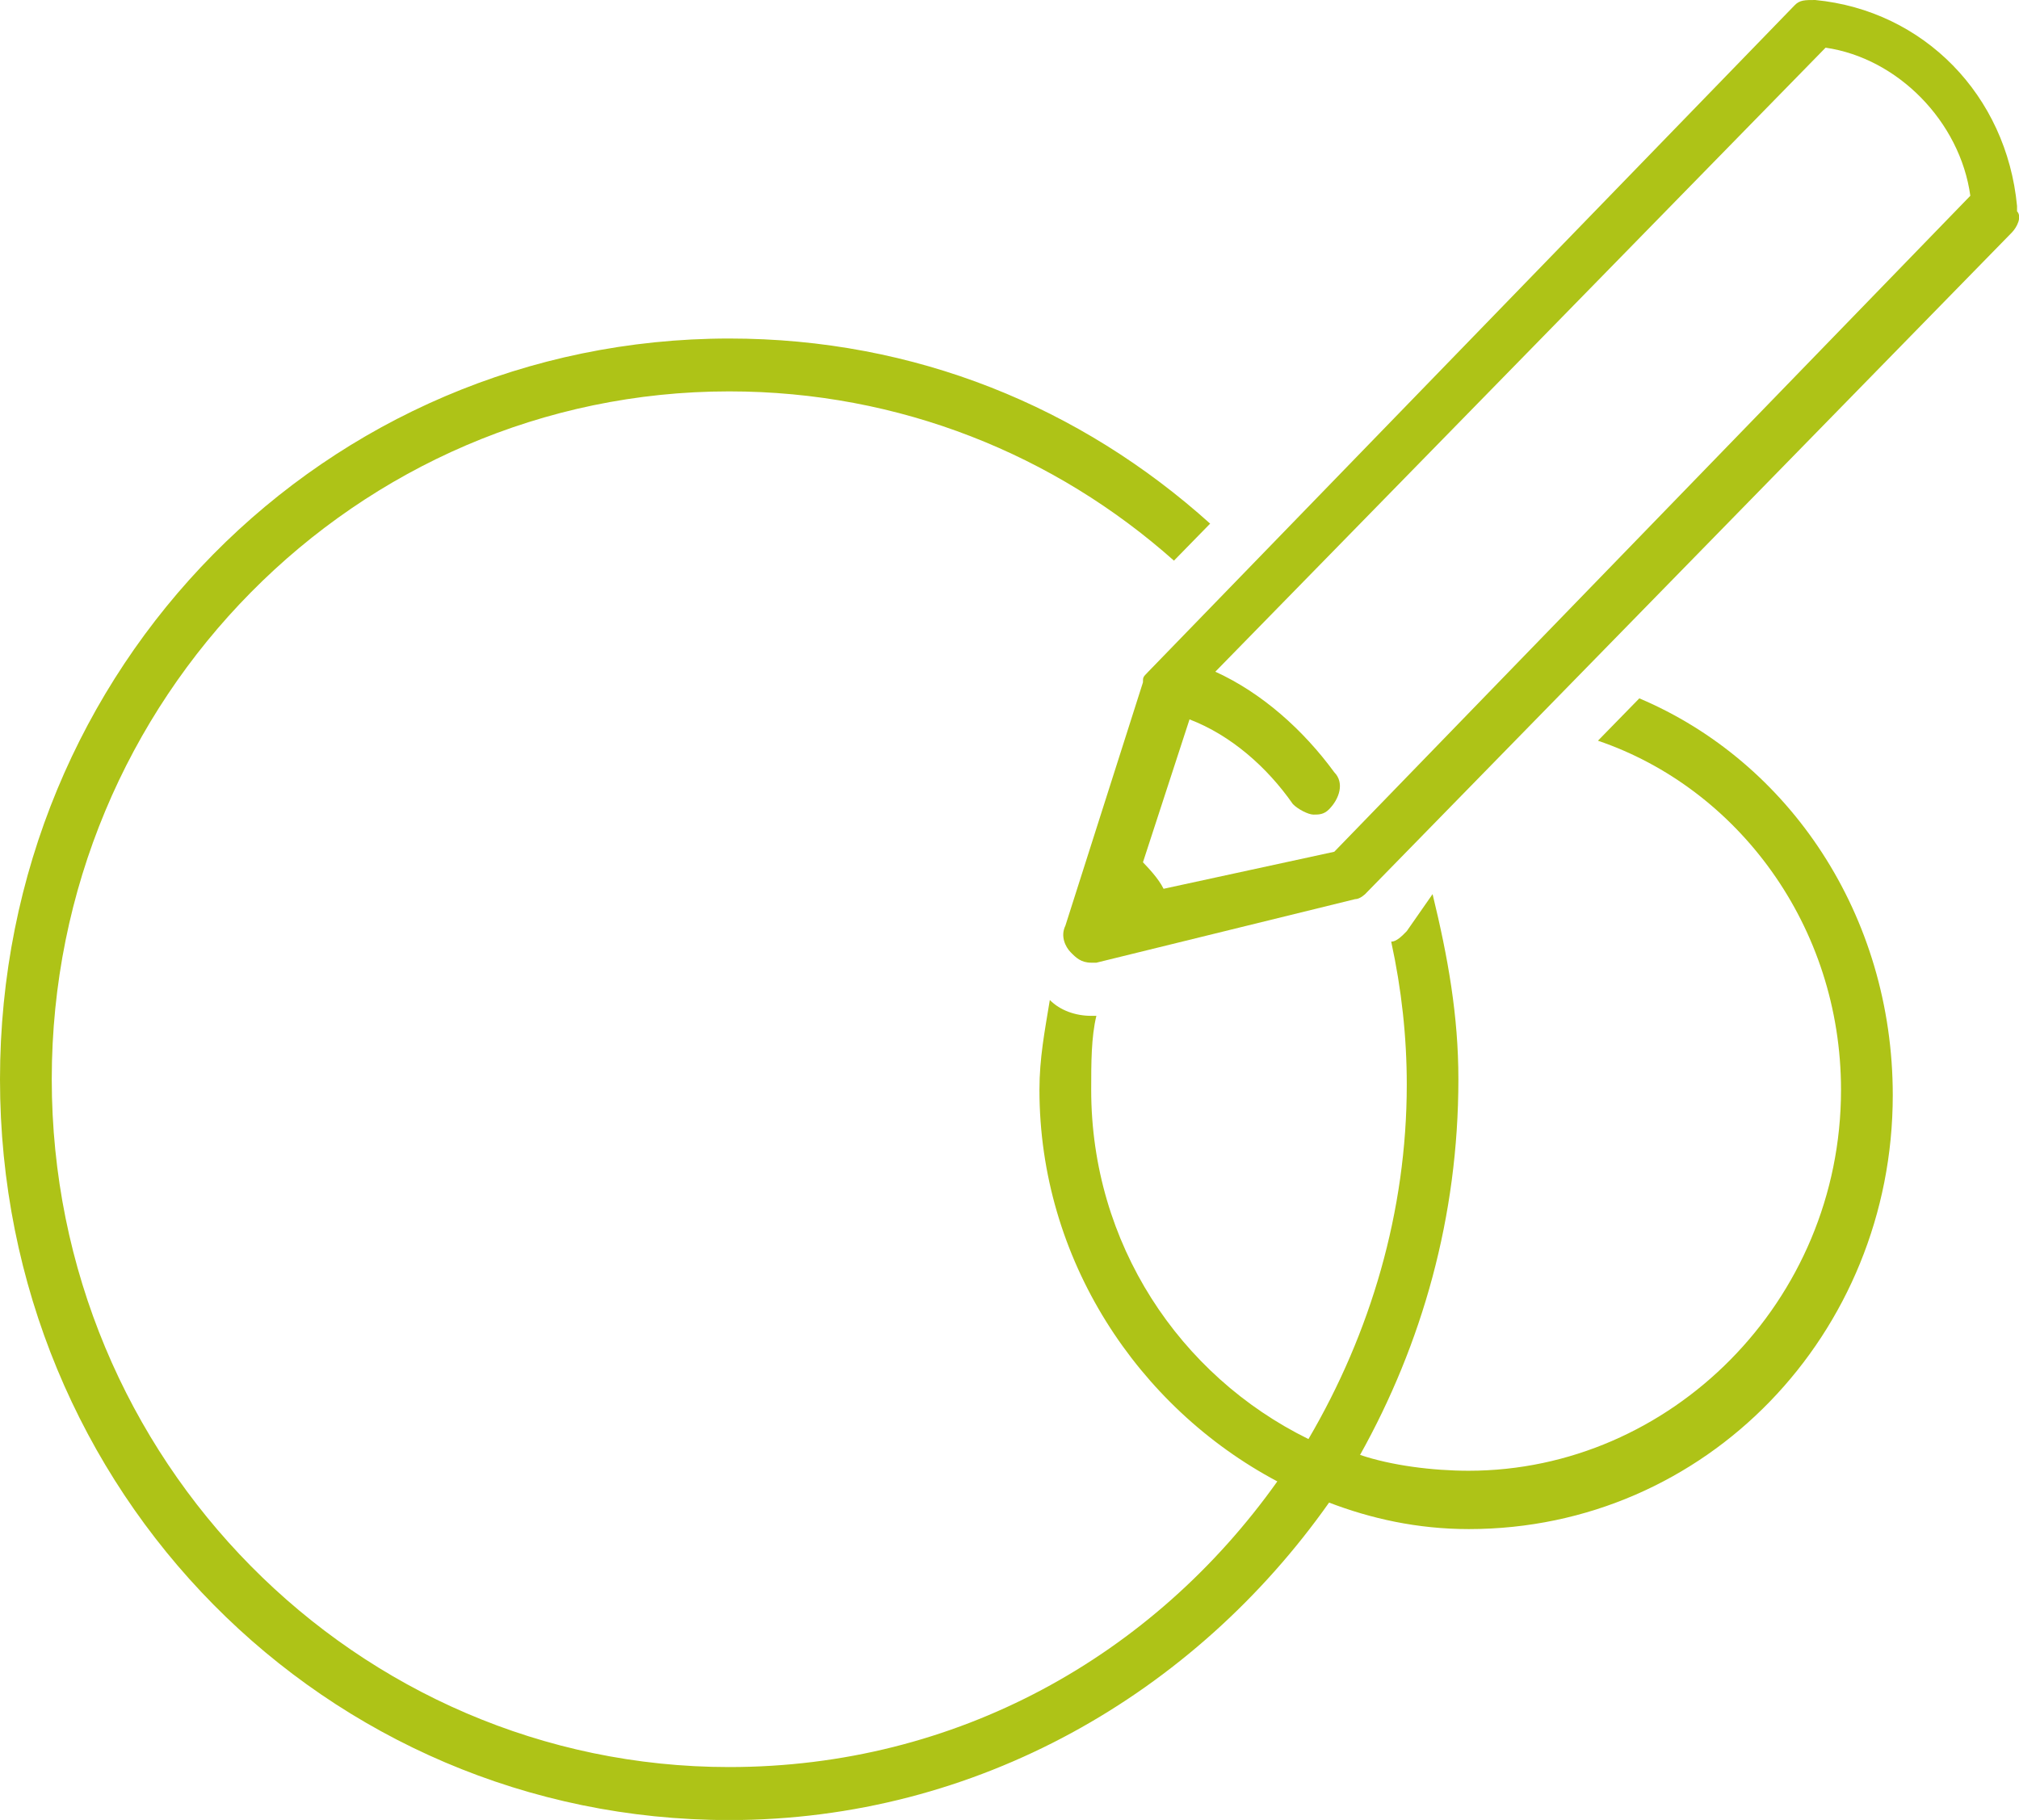
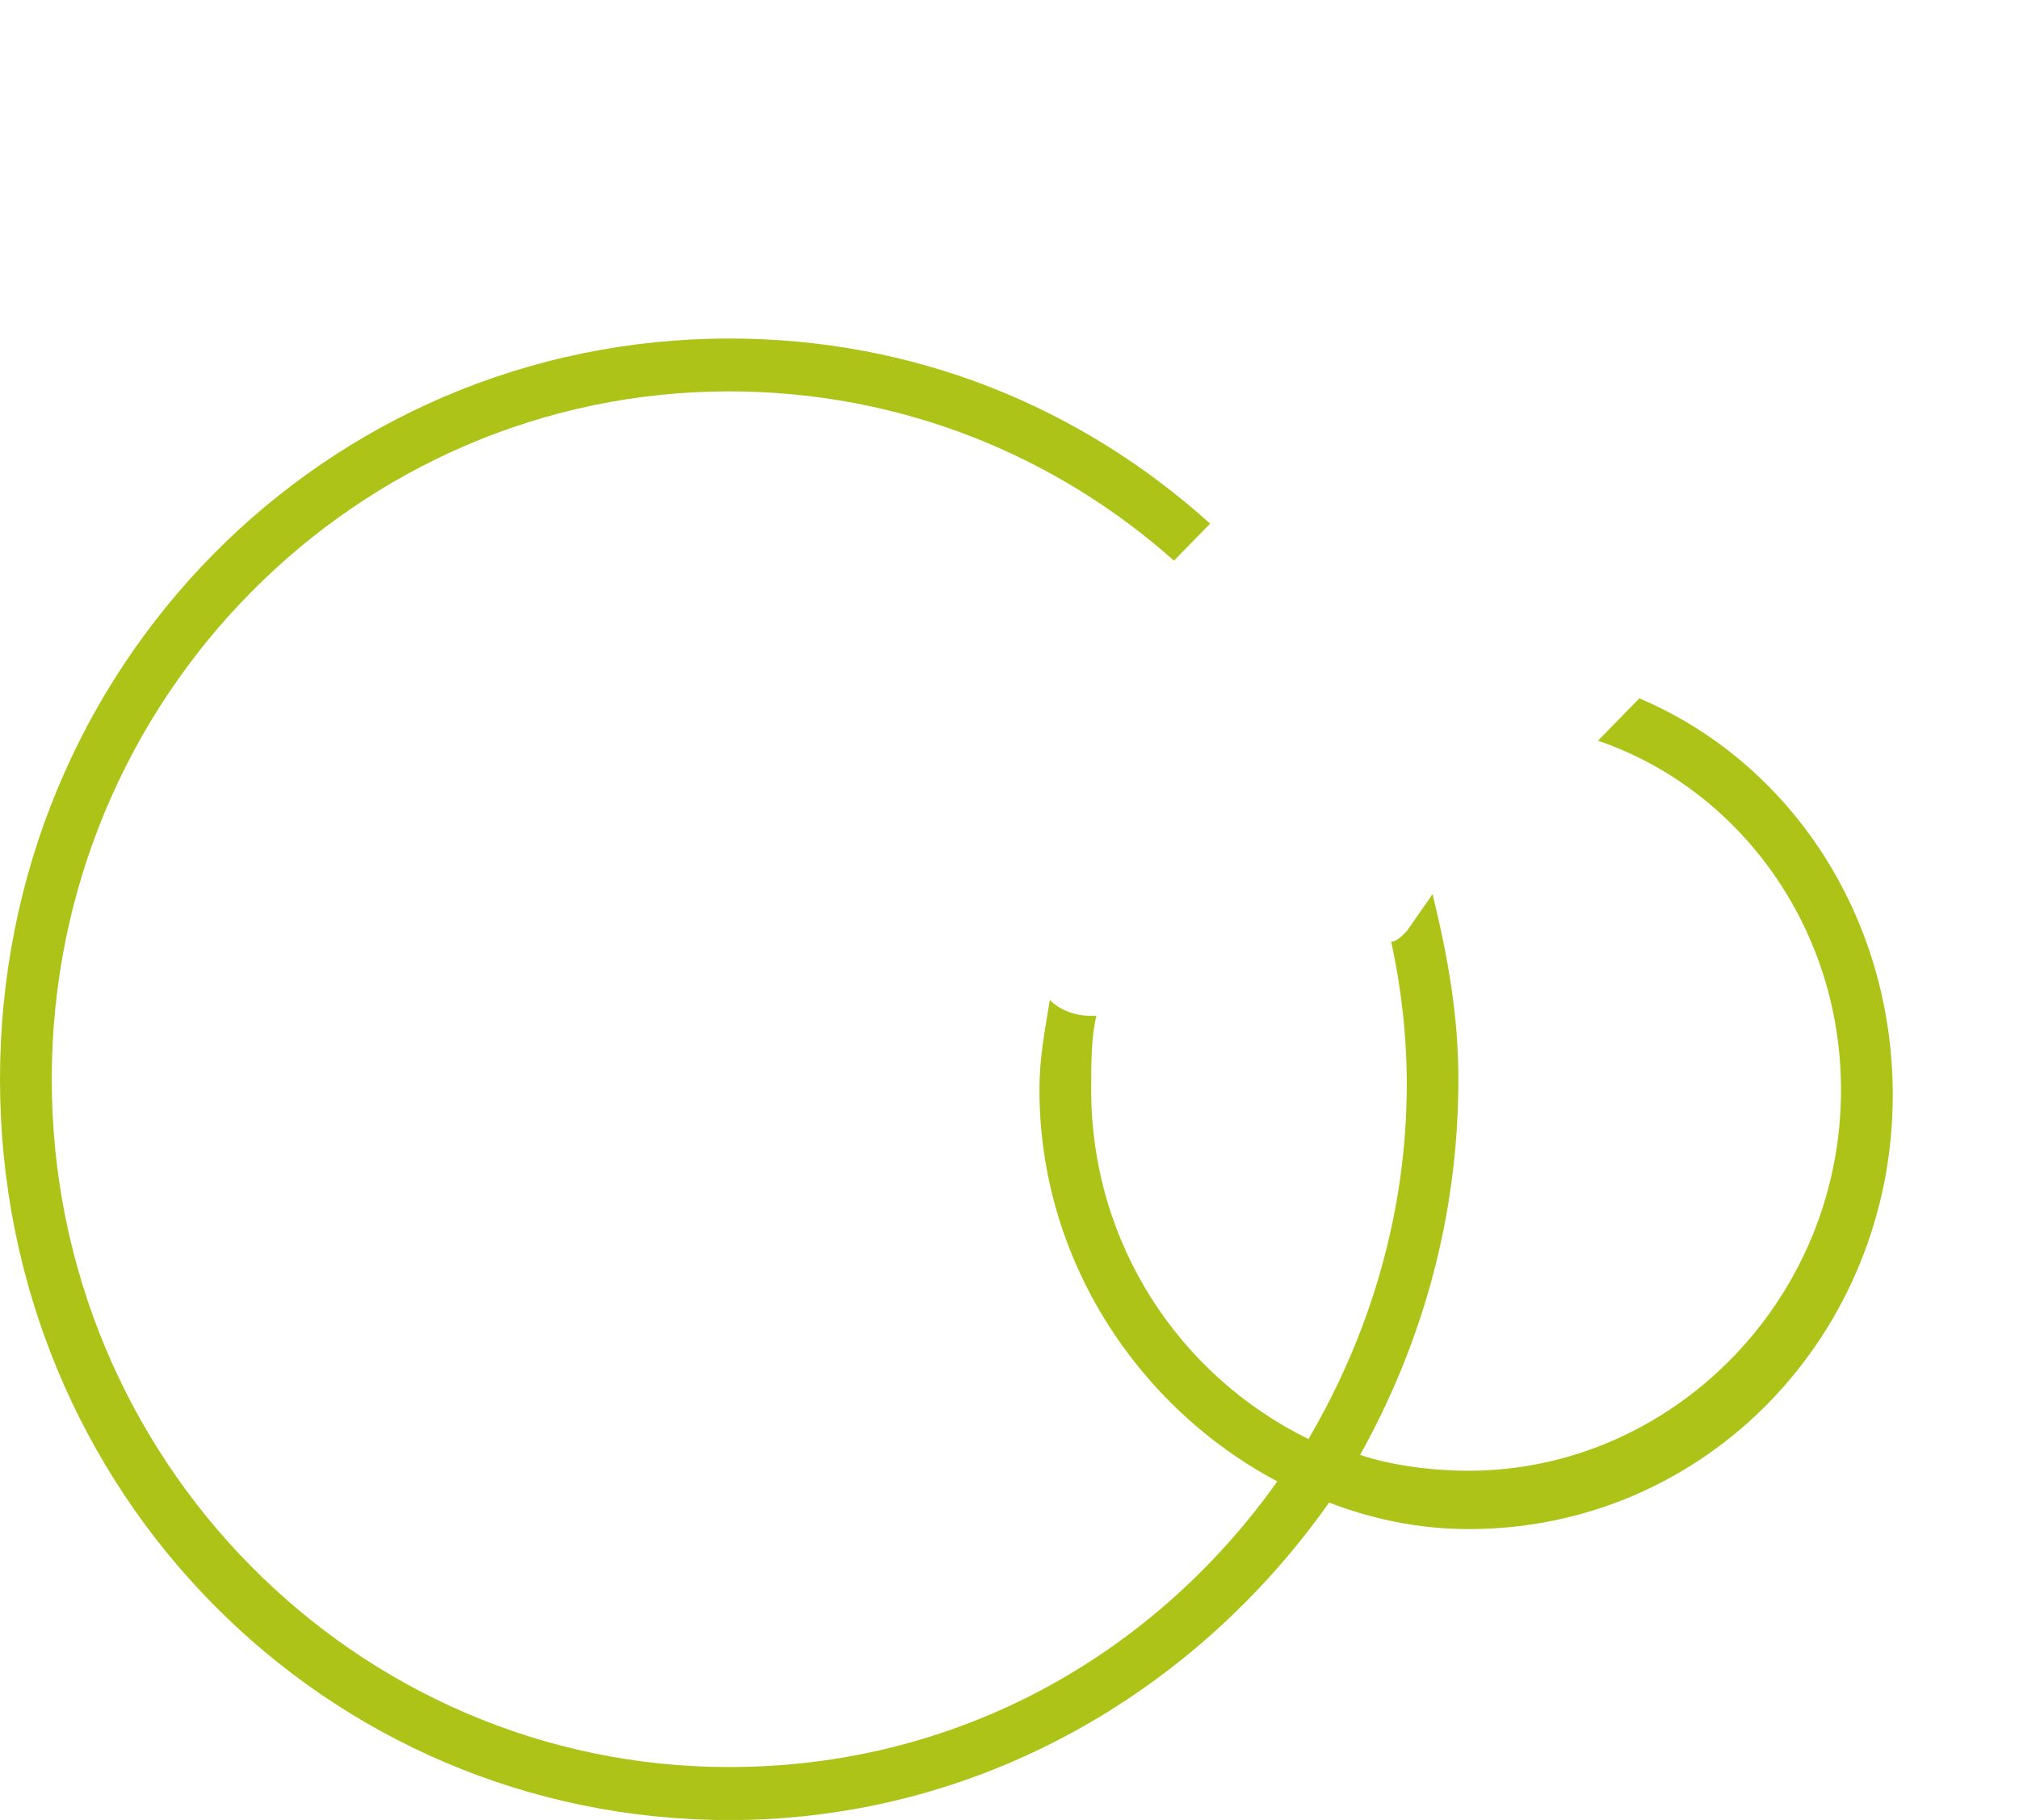
<svg xmlns="http://www.w3.org/2000/svg" version="1.1" id="Layer_1" x="0px" y="0px" viewBox="0 0 143.95 129.78" style="enable-background:new 0 0 143.95 129.78;" xml:space="preserve">
  <style type="text/css">
	.st0{fill:#aec317;}
</style>
  <g>
    <path class="st0" d="M131.26,77.72c0,15.09-12.17,27.16-26.55,27.16c-2.58,0-5.53-0.38-7.74-1.13c4.42-7.92,7.01-16.98,7.01-26.79   c0-4.53-0.74-8.68-1.84-13.2l-1.84,2.64c-0.37,0.38-0.74,0.75-1.11,0.75c0.74,3.4,1.11,6.79,1.11,10.19   c0,9.05-2.58,17.73-7.01,25.28c-9.22-4.53-15.49-13.96-15.49-24.9c0-1.89,0-3.77,0.37-5.28H77.8c-1.11,0-2.21-0.38-2.95-1.13   c-0.37,2.26-0.74,4.15-0.74,6.41c0,12.07,7.01,22.64,16.96,27.92c-8.85,12.45-22.86,20.37-39.08,20.37   c-26.55,0-48.3-21.88-48.3-49.05s21.75-49.05,48.3-49.05c12.17,0,23.23,4.53,31.71,12.07l2.58-2.64   c-9.22-8.3-21.02-13.2-34.29-13.2C23.23,24.15,0,47.54,0,76.97s23.23,52.82,51.99,52.82c17.7,0,33.18-9.05,42.77-22.64   c2.95,1.13,6.27,1.89,9.96,1.89c16.96,0,30.23-13.96,30.23-30.94c0-12.83-7.37-23.77-18.07-28.3l-2.95,3.02   C123.89,56.21,131.26,66.02,131.26,77.72z" />
-     <path class="st0" d="M129.42,0c-0.74,0-1.11,0-1.47,0.38L81.86,47.91l0,0c-0.37,0.38-0.37,0.38-0.37,0.75l0,0l-5.53,17.35   c-0.37,0.75,0,1.51,0.37,1.89c0.37,0.38,0.74,0.75,1.47,0.75h0.37l18.44-4.53c0.37,0,0.74-0.38,0.74-0.38l46.09-47.16   c0.37-0.38,0.74-1.13,0.37-1.51v-0.38C143.06,6.79,137.16,0.75,129.42,0z M82.96,63.38c-0.37-0.75-1.11-1.51-1.47-1.89l3.32-10.19   c2.95,1.13,5.53,3.4,7.37,6.04c0.37,0.38,1.11,0.75,1.47,0.75c0.37,0,0.74,0,1.11-0.38c0.74-0.75,1.11-1.89,0.37-2.64   c-2.21-3.02-5.16-5.66-8.48-7.17L130.16,3.4c5.16,0.75,9.59,5.28,10.32,10.56L95.13,60.74L82.96,63.38z" />
  </g>
</svg>